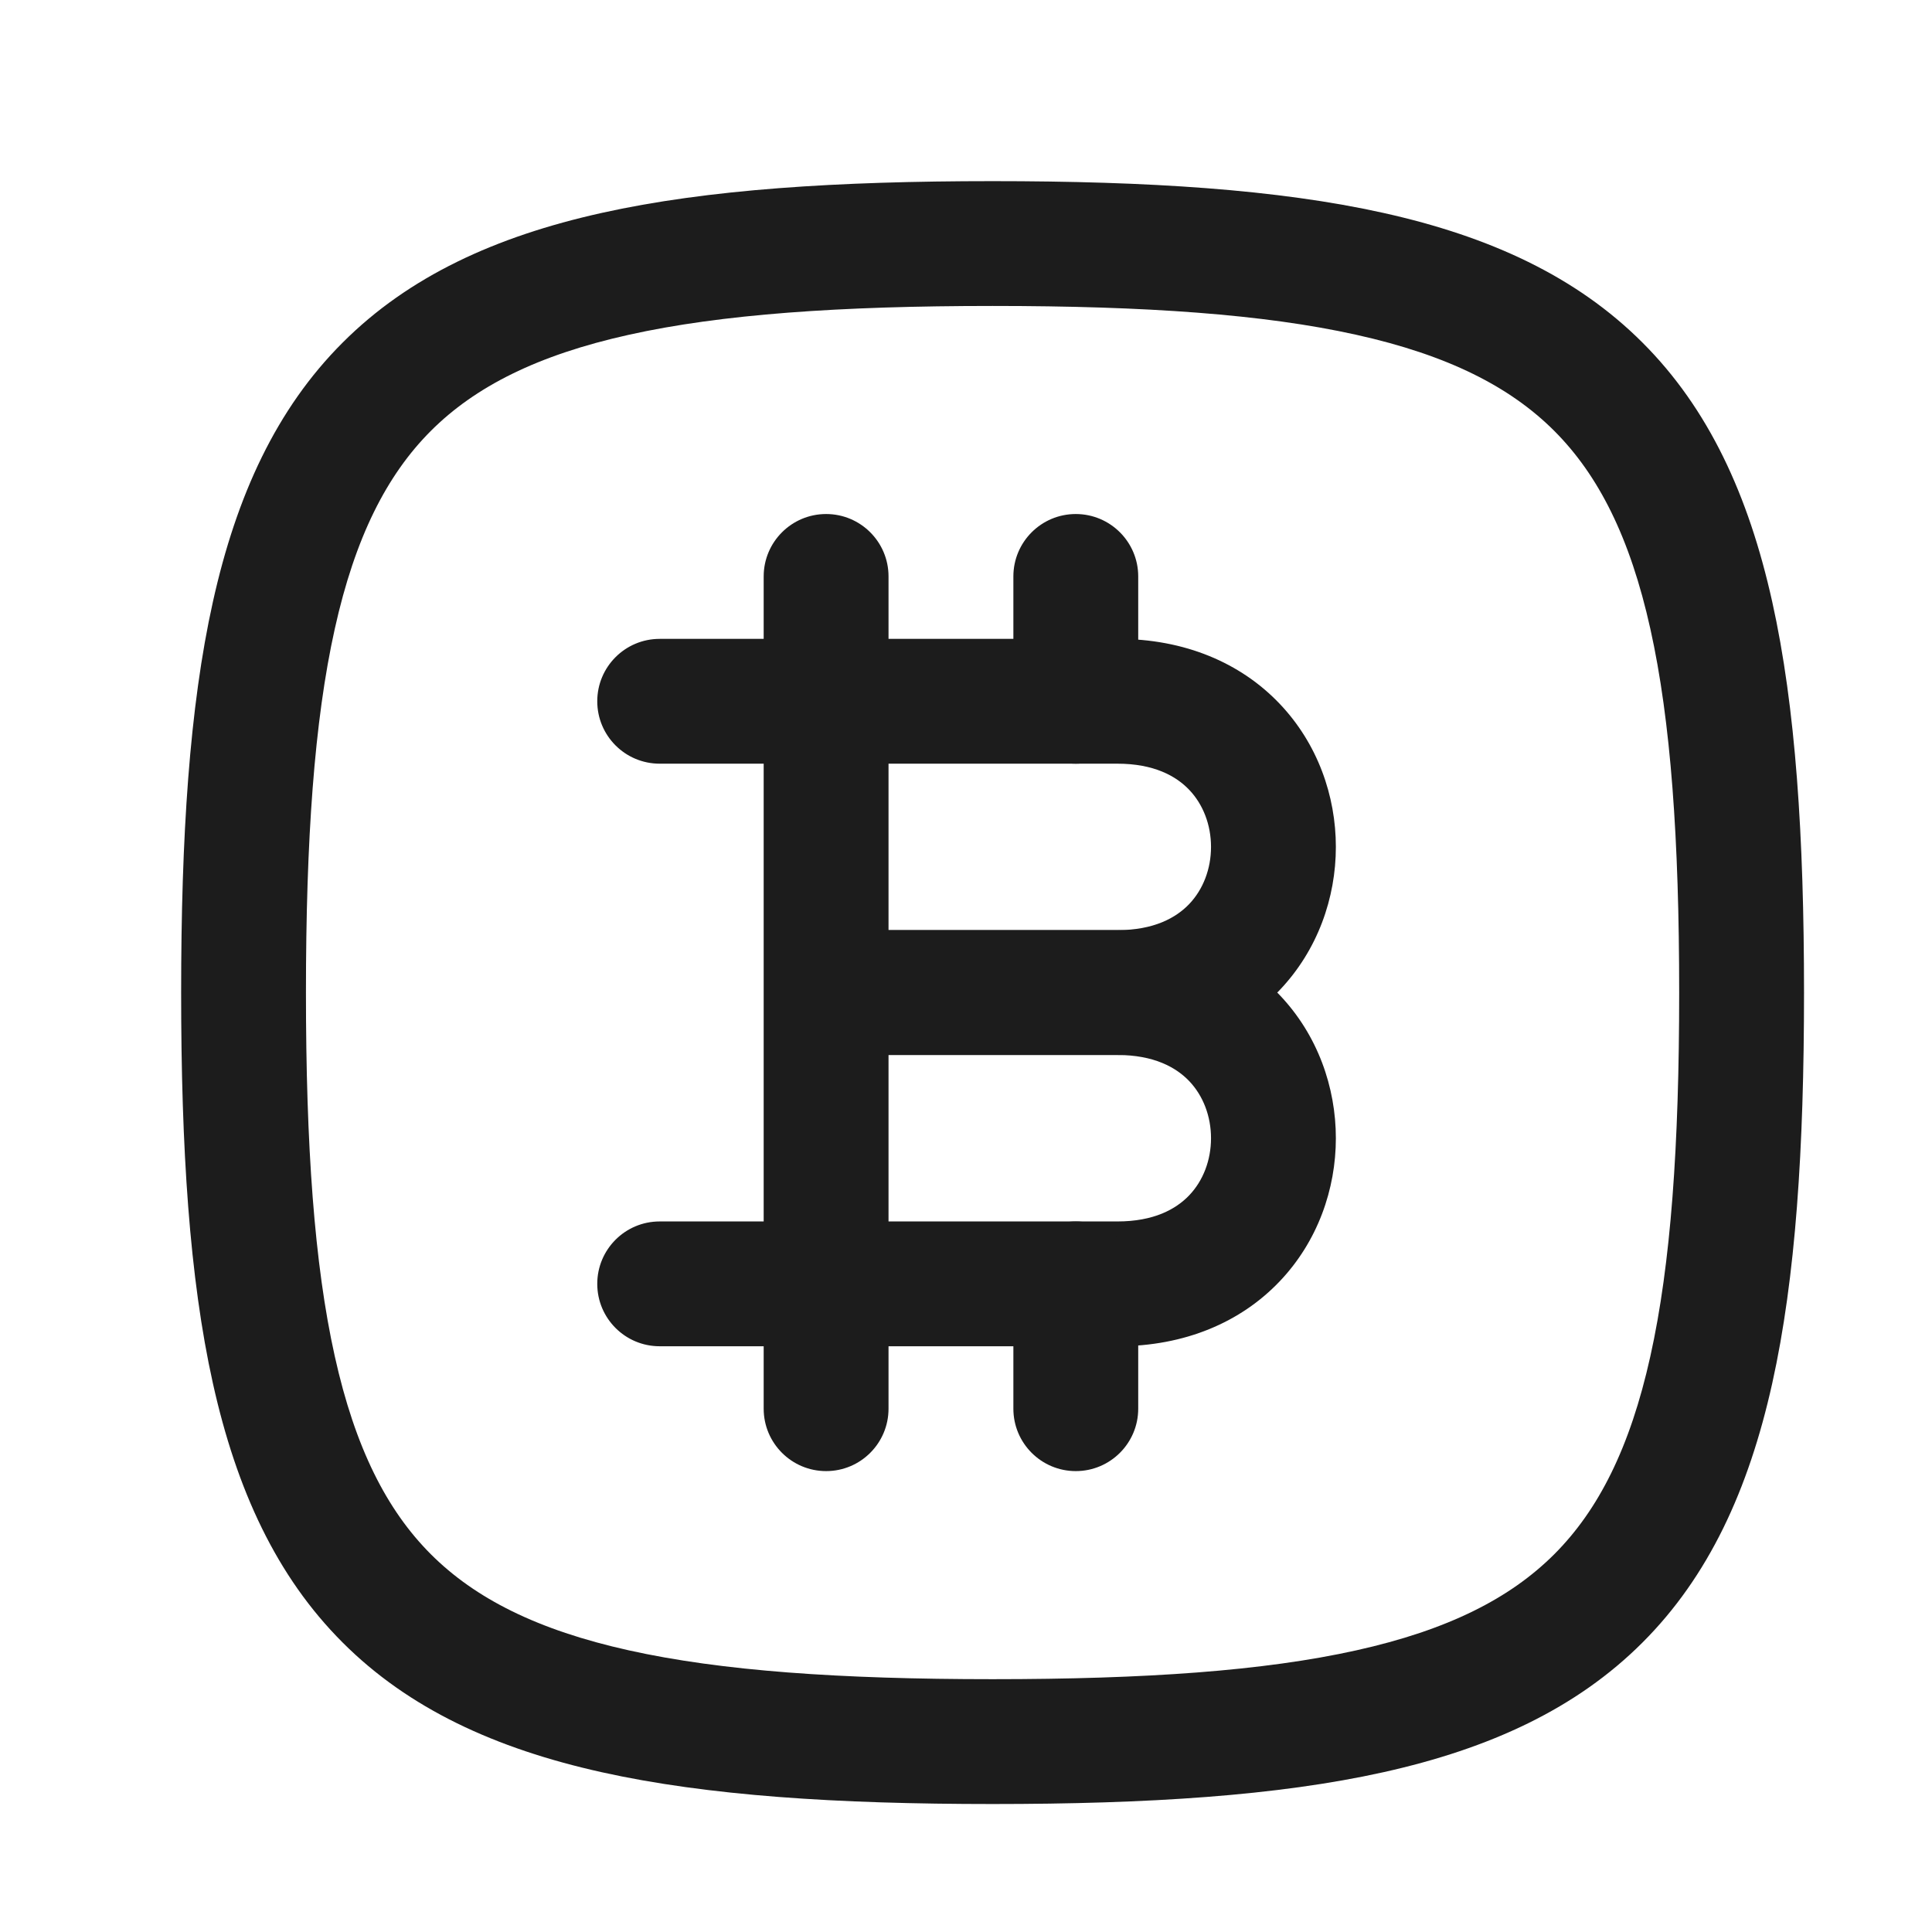
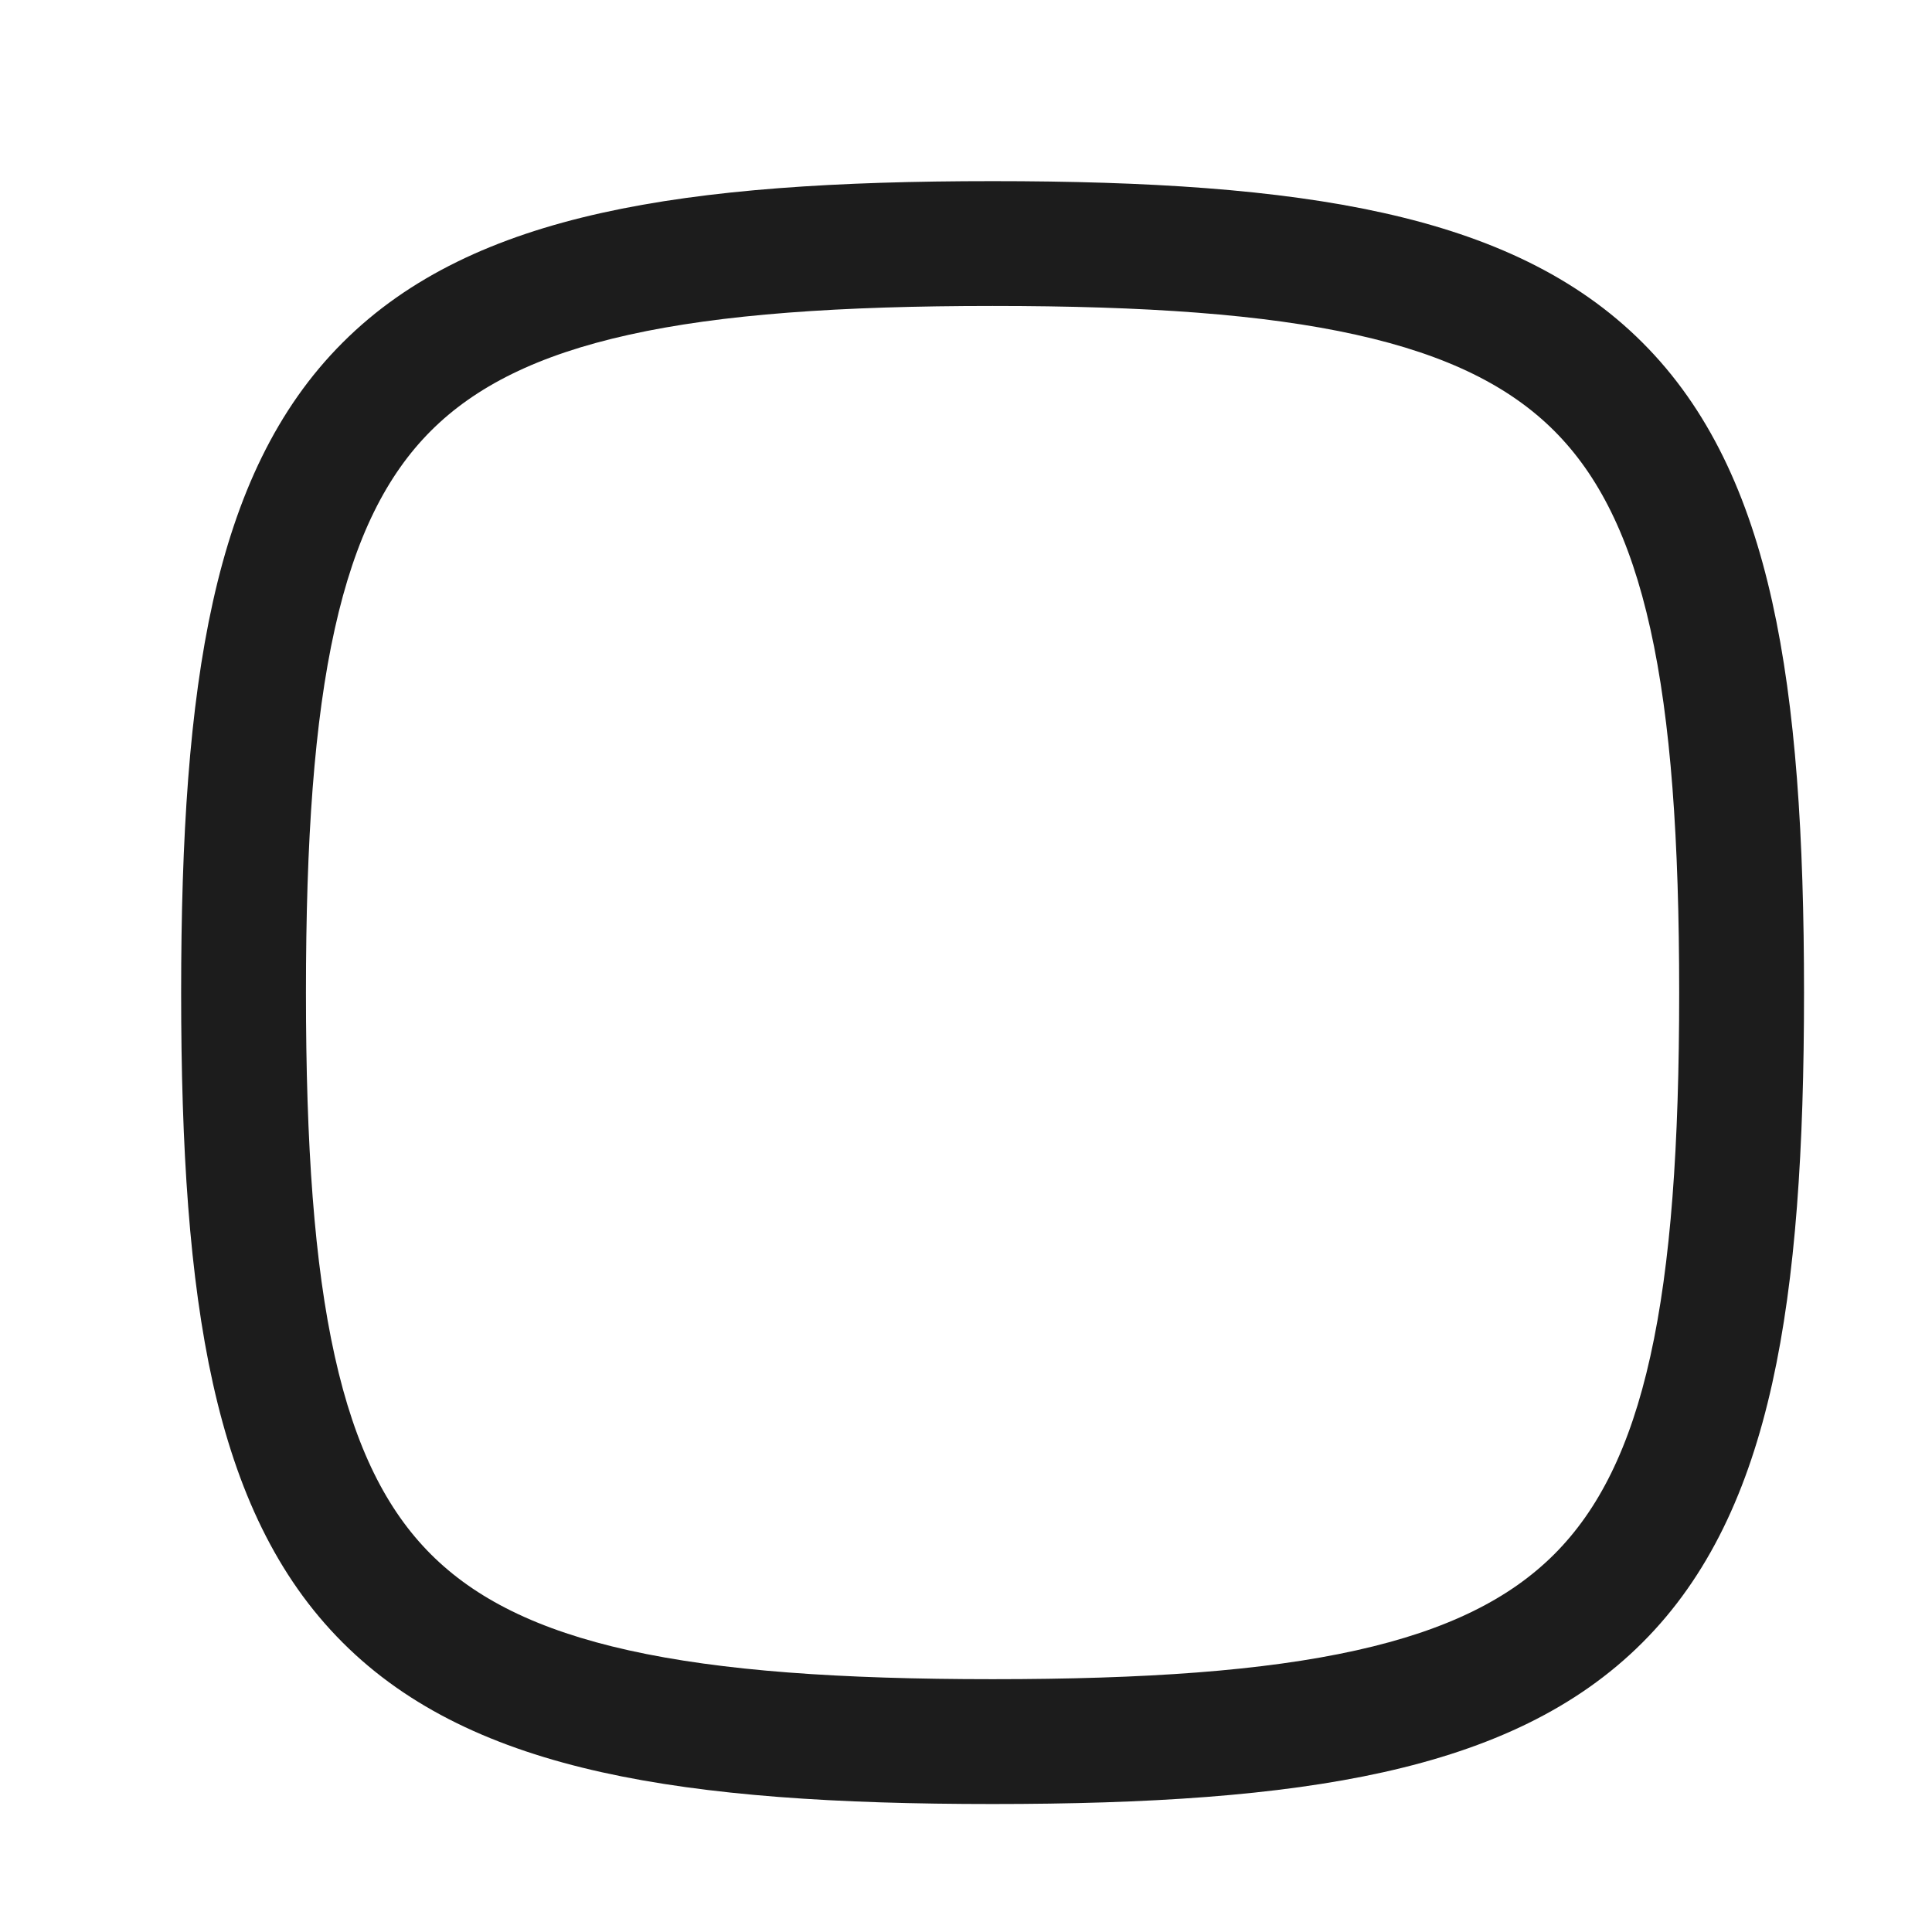
<svg xmlns="http://www.w3.org/2000/svg" width="50" height="50" viewBox="0 0 50 50" fill="none">
-   <path fill-rule="evenodd" clip-rule="evenodd" d="M15.457 18.149C15.457 17.257 16.18 16.534 17.072 16.534H28.918C30.665 16.534 32.112 17.157 33.117 18.213C34.102 19.247 34.572 20.6 34.572 21.918C34.572 23.236 34.102 24.589 33.117 25.624C32.112 26.679 30.665 27.303 28.918 27.303H22.457C21.565 27.303 20.841 26.58 20.841 25.688C20.841 24.795 21.565 24.072 22.457 24.072H28.918C29.863 24.072 30.436 23.753 30.777 23.396C31.139 23.016 31.341 22.485 31.341 21.918C31.341 21.352 31.139 20.82 30.777 20.441C30.436 20.083 29.863 19.764 28.918 19.764H17.072C16.18 19.764 15.457 19.041 15.457 18.149Z" fill="#1C1C1C" />
-   <path fill-rule="evenodd" clip-rule="evenodd" d="M20.841 25.688C20.841 24.795 21.565 24.072 22.457 24.072H28.918C30.665 24.072 32.112 24.696 33.117 25.751C34.102 26.786 34.572 28.139 34.572 29.457C34.572 30.775 34.102 32.128 33.117 33.162C32.112 34.218 30.665 34.841 28.918 34.841H17.072C16.18 34.841 15.457 34.118 15.457 33.226C15.457 32.334 16.18 31.611 17.072 31.611H28.918C29.863 31.611 30.436 31.292 30.777 30.934C31.139 30.555 31.341 30.023 31.341 29.457C31.341 28.89 31.139 28.359 30.777 27.979C30.436 27.622 29.863 27.303 28.918 27.303H22.457C21.565 27.303 20.841 26.58 20.841 25.688Z" fill="#1C1C1C" />
-   <path fill-rule="evenodd" clip-rule="evenodd" d="M21.38 13.303C22.272 13.303 22.995 14.026 22.995 14.918V36.457C22.995 37.349 22.272 38.072 21.38 38.072C20.488 38.072 19.764 37.349 19.764 36.457V14.918C19.764 14.026 20.488 13.303 21.38 13.303Z" fill="#1C1C1C" />
-   <path fill-rule="evenodd" clip-rule="evenodd" d="M27.841 13.303C28.733 13.303 29.457 14.026 29.457 14.918V18.149C29.457 19.041 28.733 19.764 27.841 19.764C26.949 19.764 26.226 19.041 26.226 18.149V14.918C26.226 14.026 26.949 13.303 27.841 13.303Z" fill="#1C1C1C" />
-   <path fill-rule="evenodd" clip-rule="evenodd" d="M27.841 31.611C28.733 31.611 29.457 32.334 29.457 33.226V36.457C29.457 37.349 28.733 38.072 27.841 38.072C26.949 38.072 26.226 37.349 26.226 36.457V33.226C26.226 32.334 26.949 31.611 27.841 31.611Z" fill="#1C1C1C" />
  <path fill-rule="evenodd" clip-rule="evenodd" d="M8.664 16.275C8.132 18.666 7.918 21.734 7.918 25.688C7.918 29.641 8.132 32.709 8.664 35.1C9.191 37.474 10.01 39.082 11.151 40.224C12.293 41.365 13.901 42.184 16.275 42.711C18.666 43.243 21.734 43.457 25.688 43.457C29.641 43.457 32.709 43.243 35.1 42.711C37.474 42.184 39.082 41.365 40.224 40.224C41.365 39.082 42.184 37.474 42.711 35.1C43.243 32.709 43.457 29.641 43.457 25.688C43.457 21.734 43.243 18.666 42.711 16.275C42.184 13.901 41.365 12.293 40.224 11.151C39.082 10.01 37.474 9.191 35.1 8.664C32.709 8.132 29.641 7.918 25.688 7.918C21.734 7.918 18.666 8.132 16.275 8.664C13.901 9.191 12.293 10.01 11.151 11.151C10.01 12.293 9.191 13.901 8.664 16.275ZM15.574 5.51C18.313 4.901 21.66 4.688 25.688 4.688C29.715 4.688 33.062 4.901 35.801 5.51C38.559 6.123 40.799 7.157 42.508 8.867C44.218 10.576 45.252 12.816 45.865 15.574C46.474 18.313 46.688 21.66 46.688 25.688C46.688 29.715 46.474 33.062 45.865 35.801C45.252 38.559 44.218 40.799 42.508 42.508C40.799 44.218 38.559 45.252 35.801 45.865C33.062 46.474 29.715 46.688 25.688 46.688C21.66 46.688 18.313 46.474 15.574 45.865C12.816 45.252 10.576 44.218 8.867 42.508C7.157 40.799 6.123 38.559 5.51 35.801C4.901 33.062 4.688 29.715 4.688 25.688C4.688 21.66 4.901 18.313 5.51 15.574C6.123 12.816 7.157 10.576 8.867 8.867C10.576 7.157 12.816 6.123 15.574 5.51Z" fill="#1C1C1C" />
</svg>